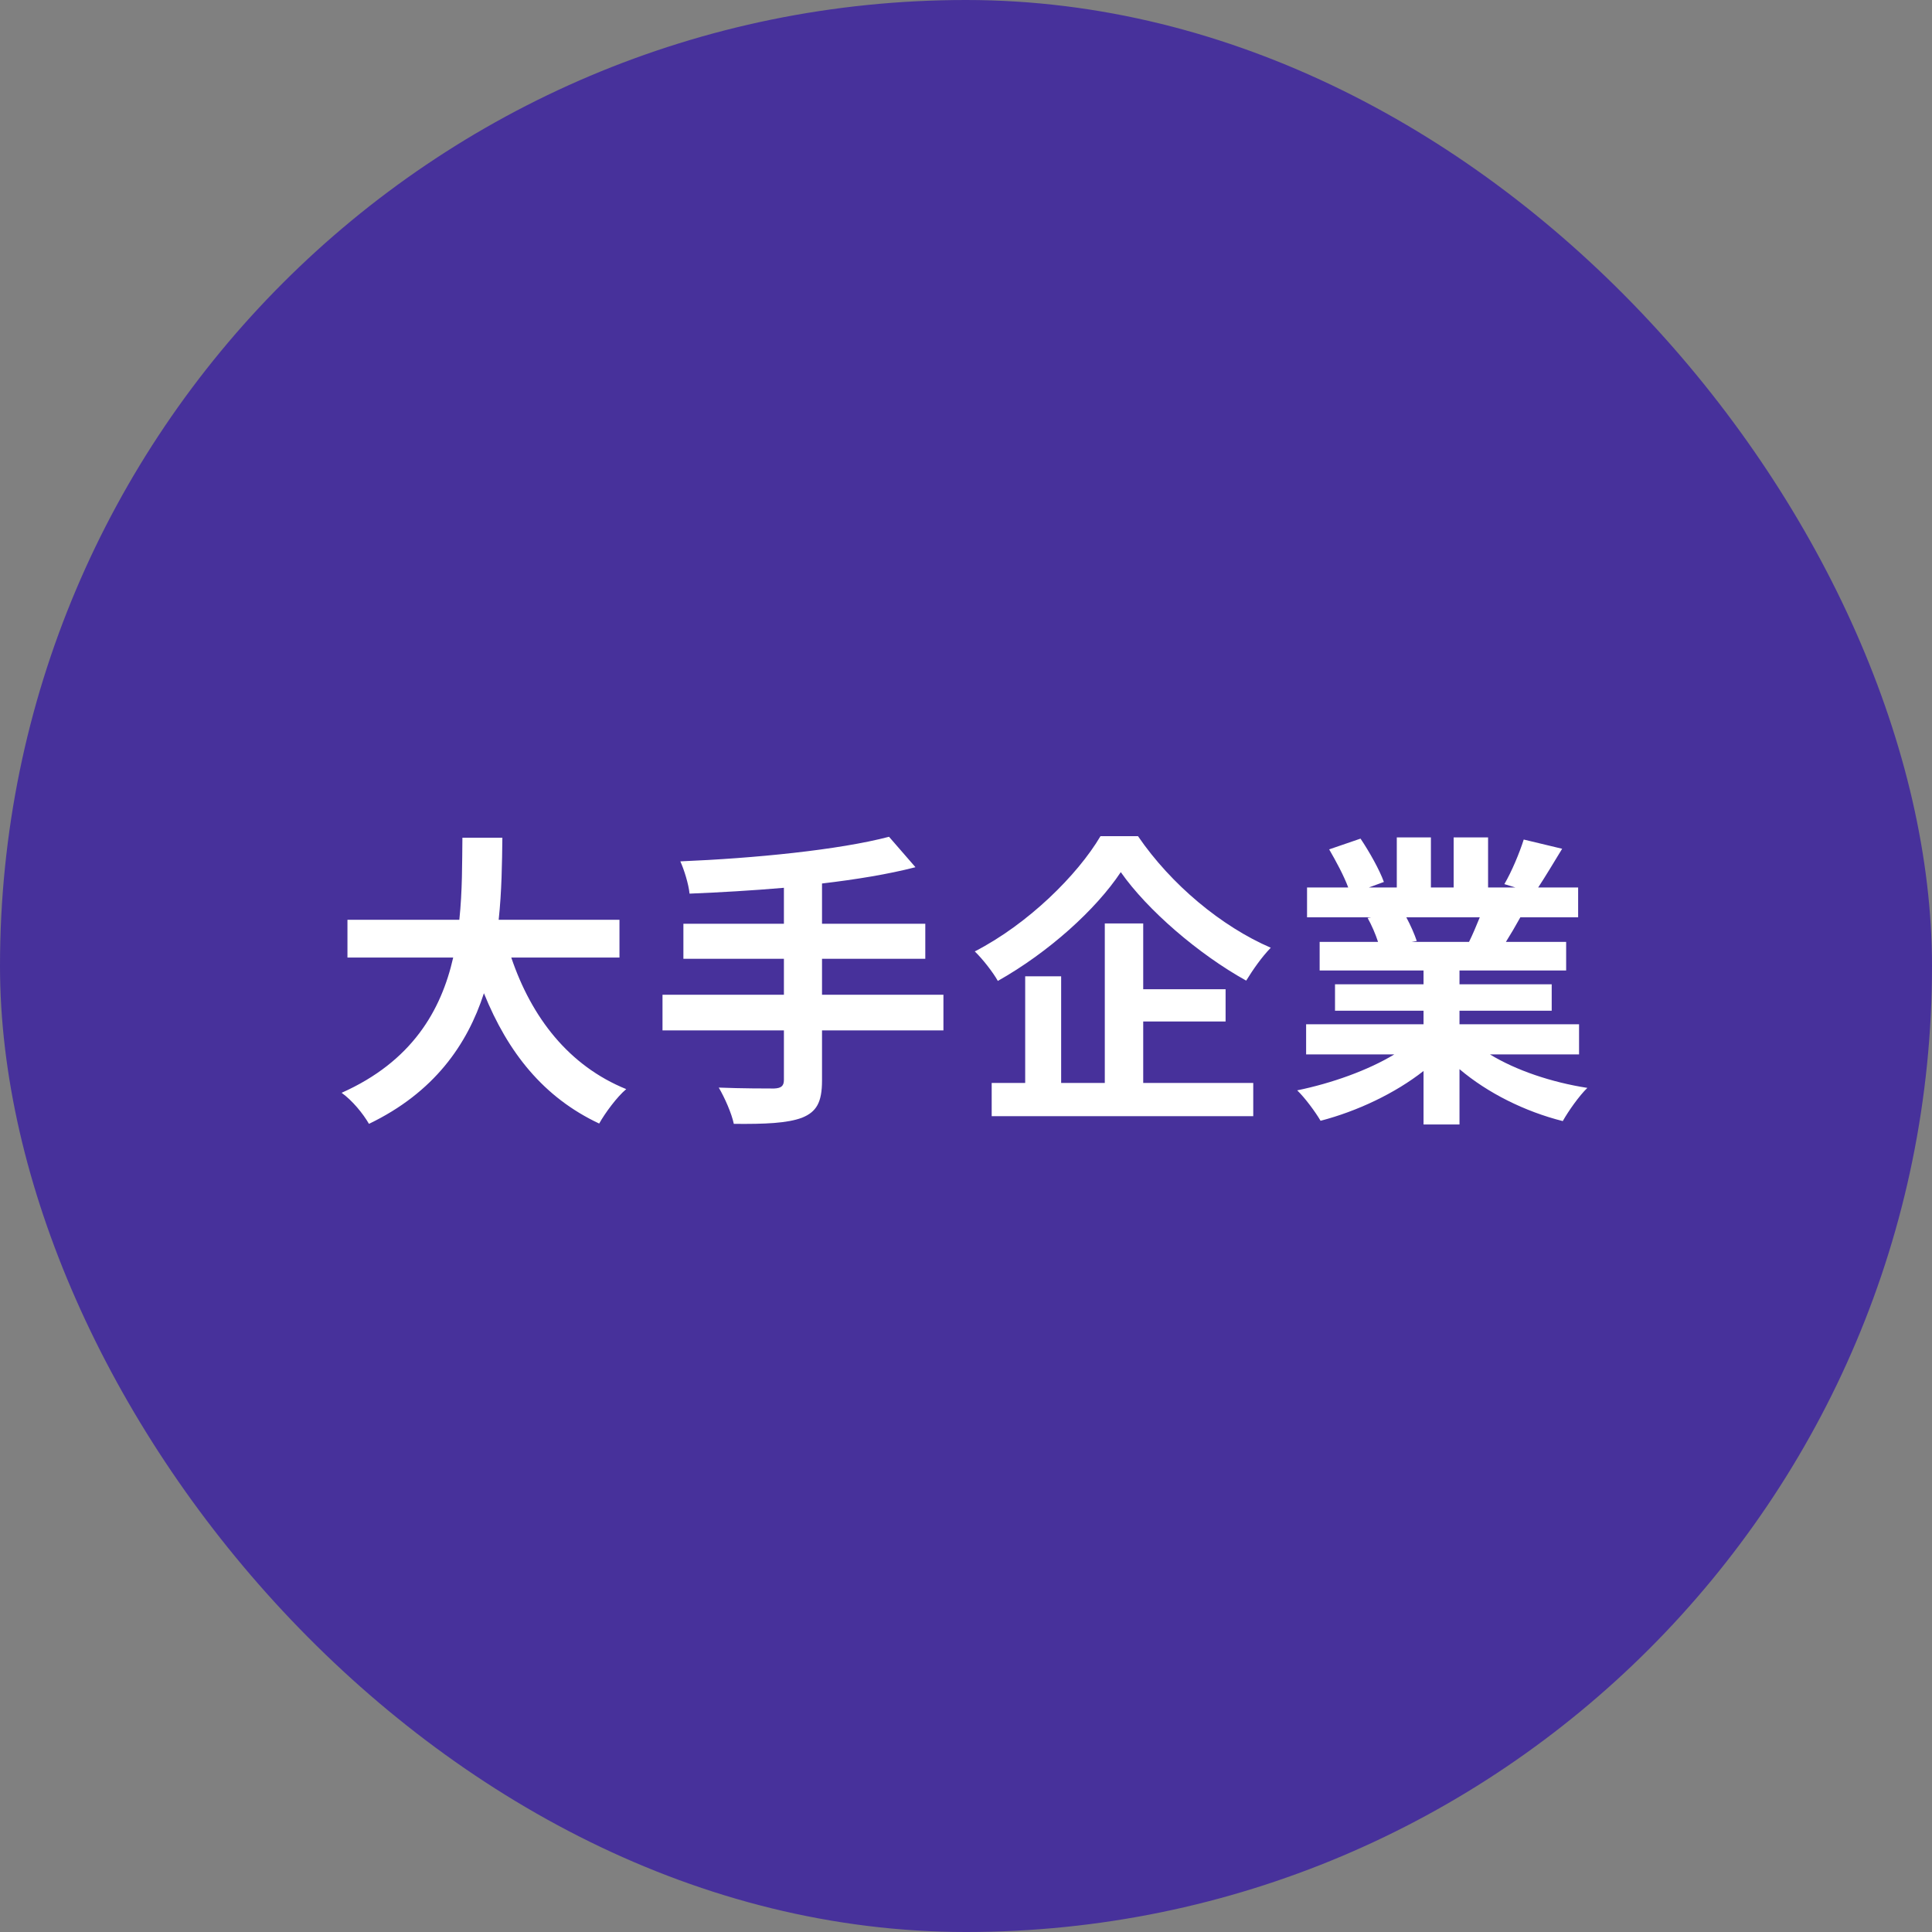
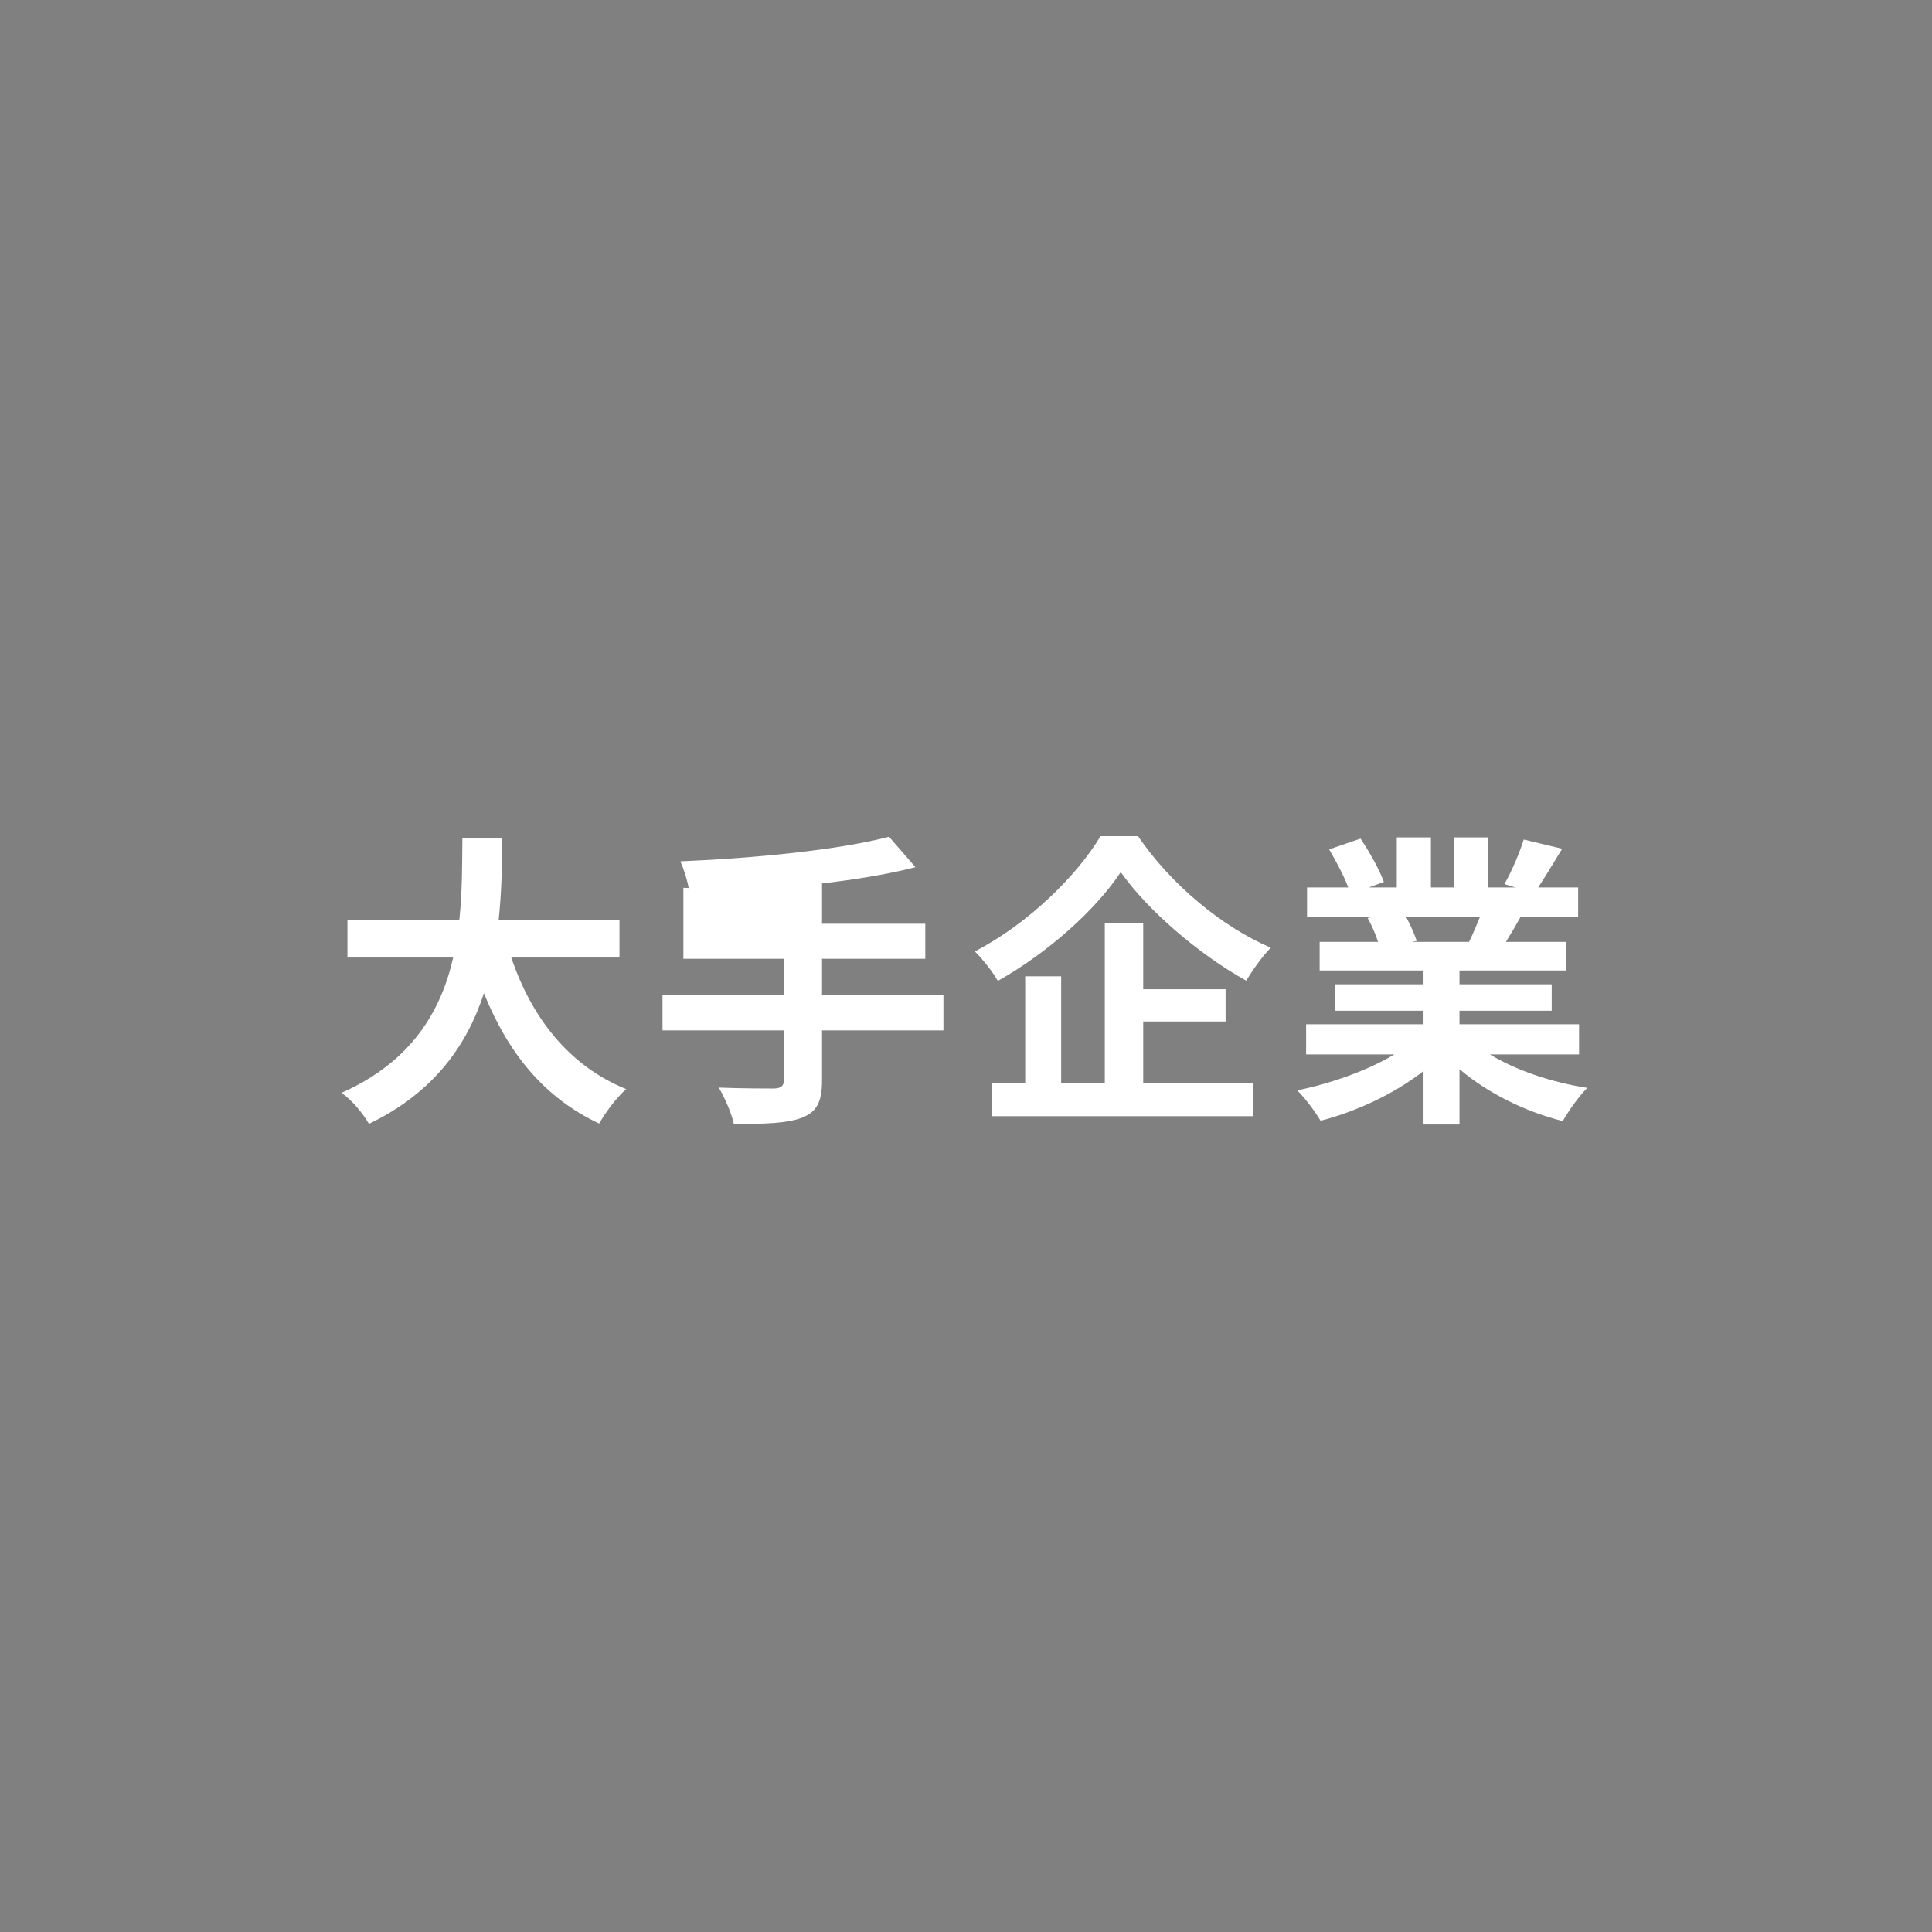
<svg xmlns="http://www.w3.org/2000/svg" width="88" height="88" viewBox="0 0 88 88" fill="none">
  <rect x="0" y="0" width="88" height="88" fill="#808080" stroke="none" />
-   <rect width="88" height="88" rx="44" fill="#47319B" />
-   <path d="M28.216 43.616H23.288C24.212 46.346 25.906 48.544 28.524 49.608C28.104 49.958 27.558 50.7 27.292 51.176C24.758 49.986 23.134 47.942 22.042 45.24C21.286 47.578 19.774 49.762 16.806 51.19C16.54 50.728 16.05 50.126 15.56 49.776C18.766 48.348 20.096 46.024 20.642 43.616H15.826V41.894H20.922C21.062 40.578 21.048 39.304 21.062 38.156H22.882C22.868 39.304 22.854 40.592 22.714 41.894H28.216V43.616ZM42.972 45.31V46.934H37.442V49.216C37.442 50.21 37.19 50.644 36.532 50.91C35.86 51.162 34.852 51.204 33.424 51.19C33.326 50.714 33.004 49.986 32.738 49.538C33.774 49.58 34.95 49.58 35.258 49.58C35.58 49.566 35.706 49.468 35.706 49.188V46.934H30.176V45.31H35.706V43.672H31.128V42.076H35.706V40.438C34.25 40.564 32.78 40.648 31.408 40.704C31.366 40.27 31.156 39.598 30.988 39.234C34.362 39.094 38.198 38.716 40.494 38.114L41.698 39.5C40.452 39.822 38.982 40.06 37.442 40.242V42.076H42.146V43.672H37.442V45.31H42.972ZM50.126 38.086H51.834C53.346 40.298 55.642 42.202 57.882 43.168C57.462 43.602 57.084 44.148 56.762 44.666C54.592 43.462 52.254 41.446 51.05 39.724C49.916 41.432 47.76 43.378 45.45 44.68C45.24 44.302 44.764 43.686 44.4 43.336C46.822 42.09 49.076 39.864 50.126 38.086ZM52.072 46.528V49.328H57.084V50.84H45.17V49.328H46.696V44.47H48.334V49.328H50.322V42.062H52.072V45.058H55.824V46.528H52.072ZM67.402 41.782H64.056C64.252 42.146 64.434 42.566 64.532 42.86L64.294 42.902H66.912C67.08 42.566 67.248 42.16 67.402 41.782ZM71.924 48.026H67.864C69.054 48.754 70.678 49.3 72.302 49.552C71.924 49.916 71.434 50.616 71.182 51.064C69.46 50.63 67.766 49.79 66.478 48.698V51.218H64.84V48.782C63.538 49.804 61.816 50.616 60.15 51.05C59.912 50.644 59.436 50 59.086 49.664C60.654 49.342 62.306 48.754 63.51 48.026H59.492V46.654H64.84V46.038H60.808V44.834H64.84V44.204H60.108V42.902H62.768C62.656 42.552 62.474 42.132 62.292 41.81L62.46 41.782H59.534V40.424H61.41C61.214 39.892 60.85 39.22 60.542 38.688L61.97 38.198C62.376 38.8 62.838 39.626 63.034 40.172L62.348 40.424H63.622V38.142H65.176V40.424H66.212V38.142H67.78V40.424H69.026L68.522 40.27C68.858 39.696 69.208 38.856 69.404 38.24L71.154 38.66C70.762 39.304 70.384 39.934 70.062 40.424H71.882V41.782H69.25C69.026 42.188 68.802 42.566 68.592 42.902H71.336V44.204H66.478V44.834H70.678V46.038H66.478V46.654H71.924V48.026Z" fill="white" />
+   <path d="M28.216 43.616H23.288C24.212 46.346 25.906 48.544 28.524 49.608C28.104 49.958 27.558 50.7 27.292 51.176C24.758 49.986 23.134 47.942 22.042 45.24C21.286 47.578 19.774 49.762 16.806 51.19C16.54 50.728 16.05 50.126 15.56 49.776C18.766 48.348 20.096 46.024 20.642 43.616H15.826V41.894H20.922C21.062 40.578 21.048 39.304 21.062 38.156H22.882C22.868 39.304 22.854 40.592 22.714 41.894H28.216V43.616ZM42.972 45.31V46.934H37.442V49.216C37.442 50.21 37.19 50.644 36.532 50.91C35.86 51.162 34.852 51.204 33.424 51.19C33.326 50.714 33.004 49.986 32.738 49.538C33.774 49.58 34.95 49.58 35.258 49.58C35.58 49.566 35.706 49.468 35.706 49.188V46.934H30.176V45.31H35.706V43.672H31.128V42.076V40.438C34.25 40.564 32.78 40.648 31.408 40.704C31.366 40.27 31.156 39.598 30.988 39.234C34.362 39.094 38.198 38.716 40.494 38.114L41.698 39.5C40.452 39.822 38.982 40.06 37.442 40.242V42.076H42.146V43.672H37.442V45.31H42.972ZM50.126 38.086H51.834C53.346 40.298 55.642 42.202 57.882 43.168C57.462 43.602 57.084 44.148 56.762 44.666C54.592 43.462 52.254 41.446 51.05 39.724C49.916 41.432 47.76 43.378 45.45 44.68C45.24 44.302 44.764 43.686 44.4 43.336C46.822 42.09 49.076 39.864 50.126 38.086ZM52.072 46.528V49.328H57.084V50.84H45.17V49.328H46.696V44.47H48.334V49.328H50.322V42.062H52.072V45.058H55.824V46.528H52.072ZM67.402 41.782H64.056C64.252 42.146 64.434 42.566 64.532 42.86L64.294 42.902H66.912C67.08 42.566 67.248 42.16 67.402 41.782ZM71.924 48.026H67.864C69.054 48.754 70.678 49.3 72.302 49.552C71.924 49.916 71.434 50.616 71.182 51.064C69.46 50.63 67.766 49.79 66.478 48.698V51.218H64.84V48.782C63.538 49.804 61.816 50.616 60.15 51.05C59.912 50.644 59.436 50 59.086 49.664C60.654 49.342 62.306 48.754 63.51 48.026H59.492V46.654H64.84V46.038H60.808V44.834H64.84V44.204H60.108V42.902H62.768C62.656 42.552 62.474 42.132 62.292 41.81L62.46 41.782H59.534V40.424H61.41C61.214 39.892 60.85 39.22 60.542 38.688L61.97 38.198C62.376 38.8 62.838 39.626 63.034 40.172L62.348 40.424H63.622V38.142H65.176V40.424H66.212V38.142H67.78V40.424H69.026L68.522 40.27C68.858 39.696 69.208 38.856 69.404 38.24L71.154 38.66C70.762 39.304 70.384 39.934 70.062 40.424H71.882V41.782H69.25C69.026 42.188 68.802 42.566 68.592 42.902H71.336V44.204H66.478V44.834H70.678V46.038H66.478V46.654H71.924V48.026Z" fill="white" />
</svg>